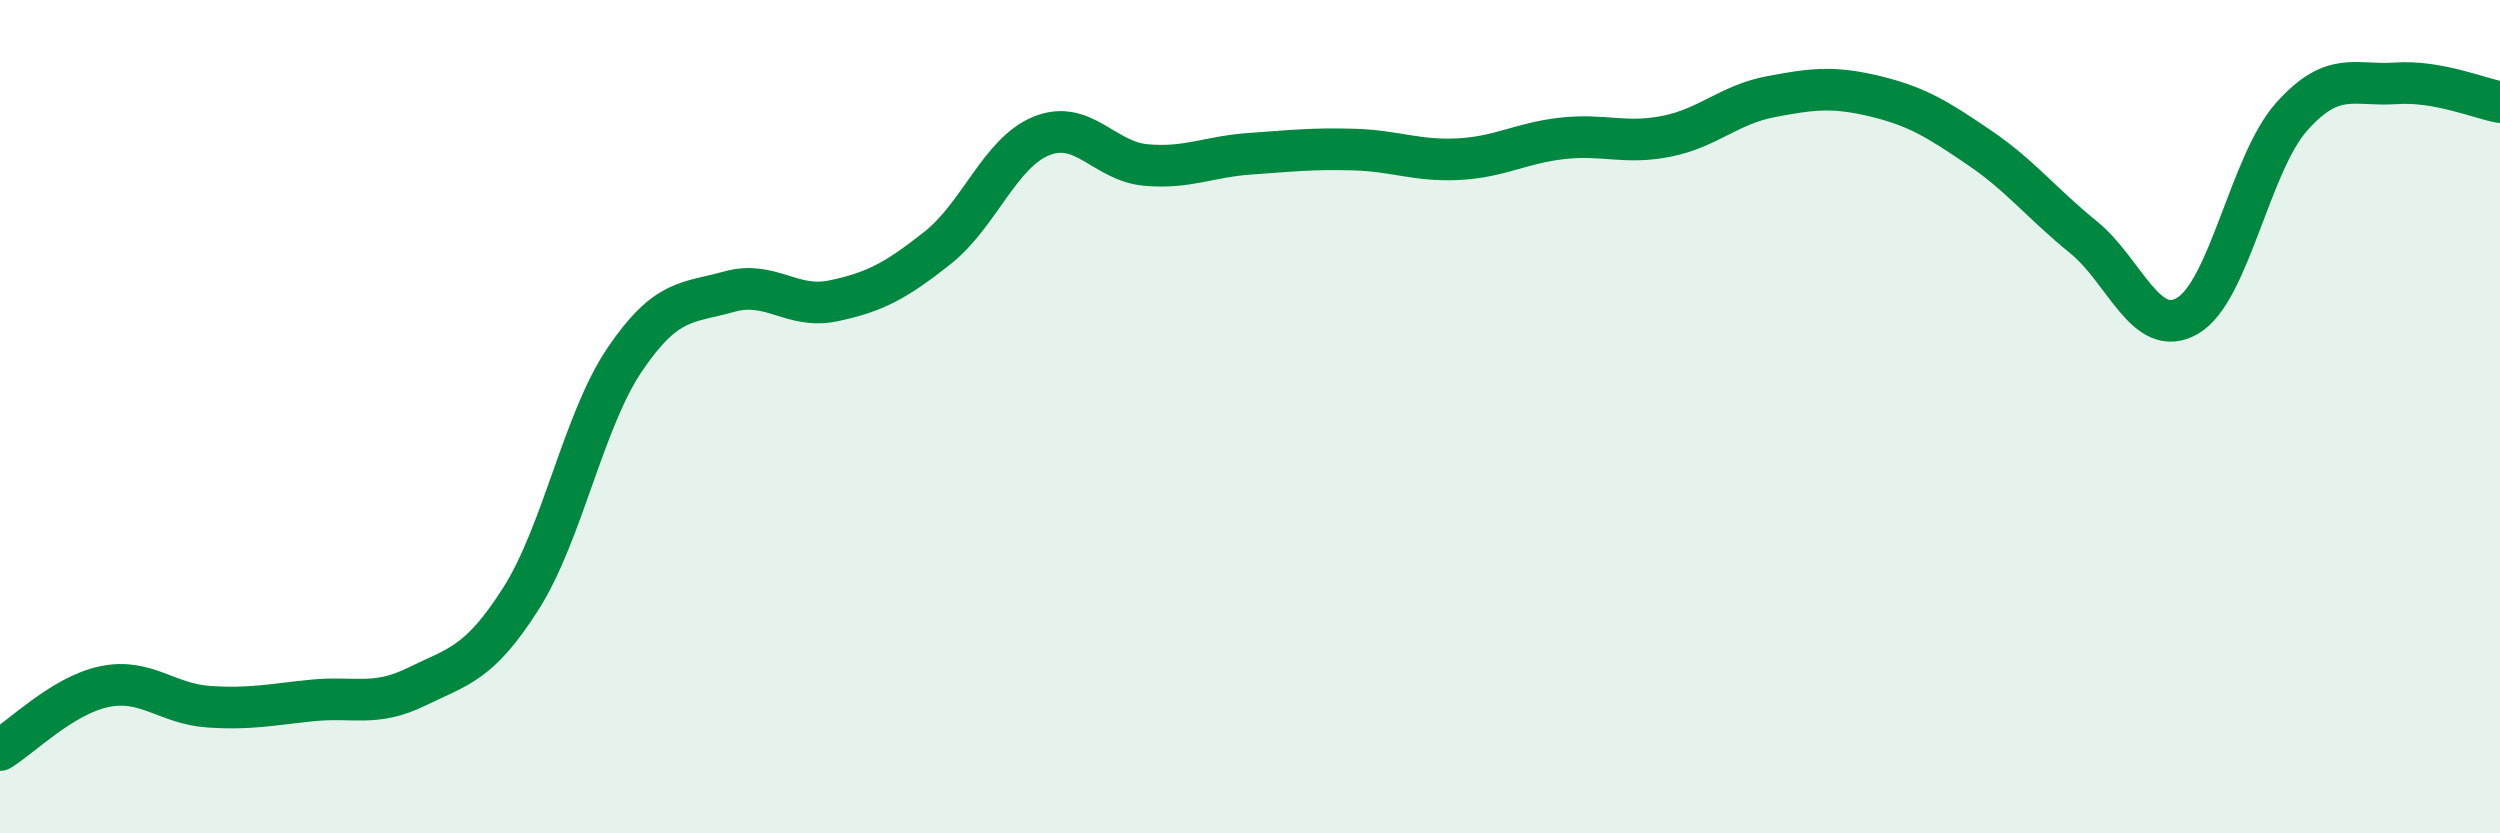
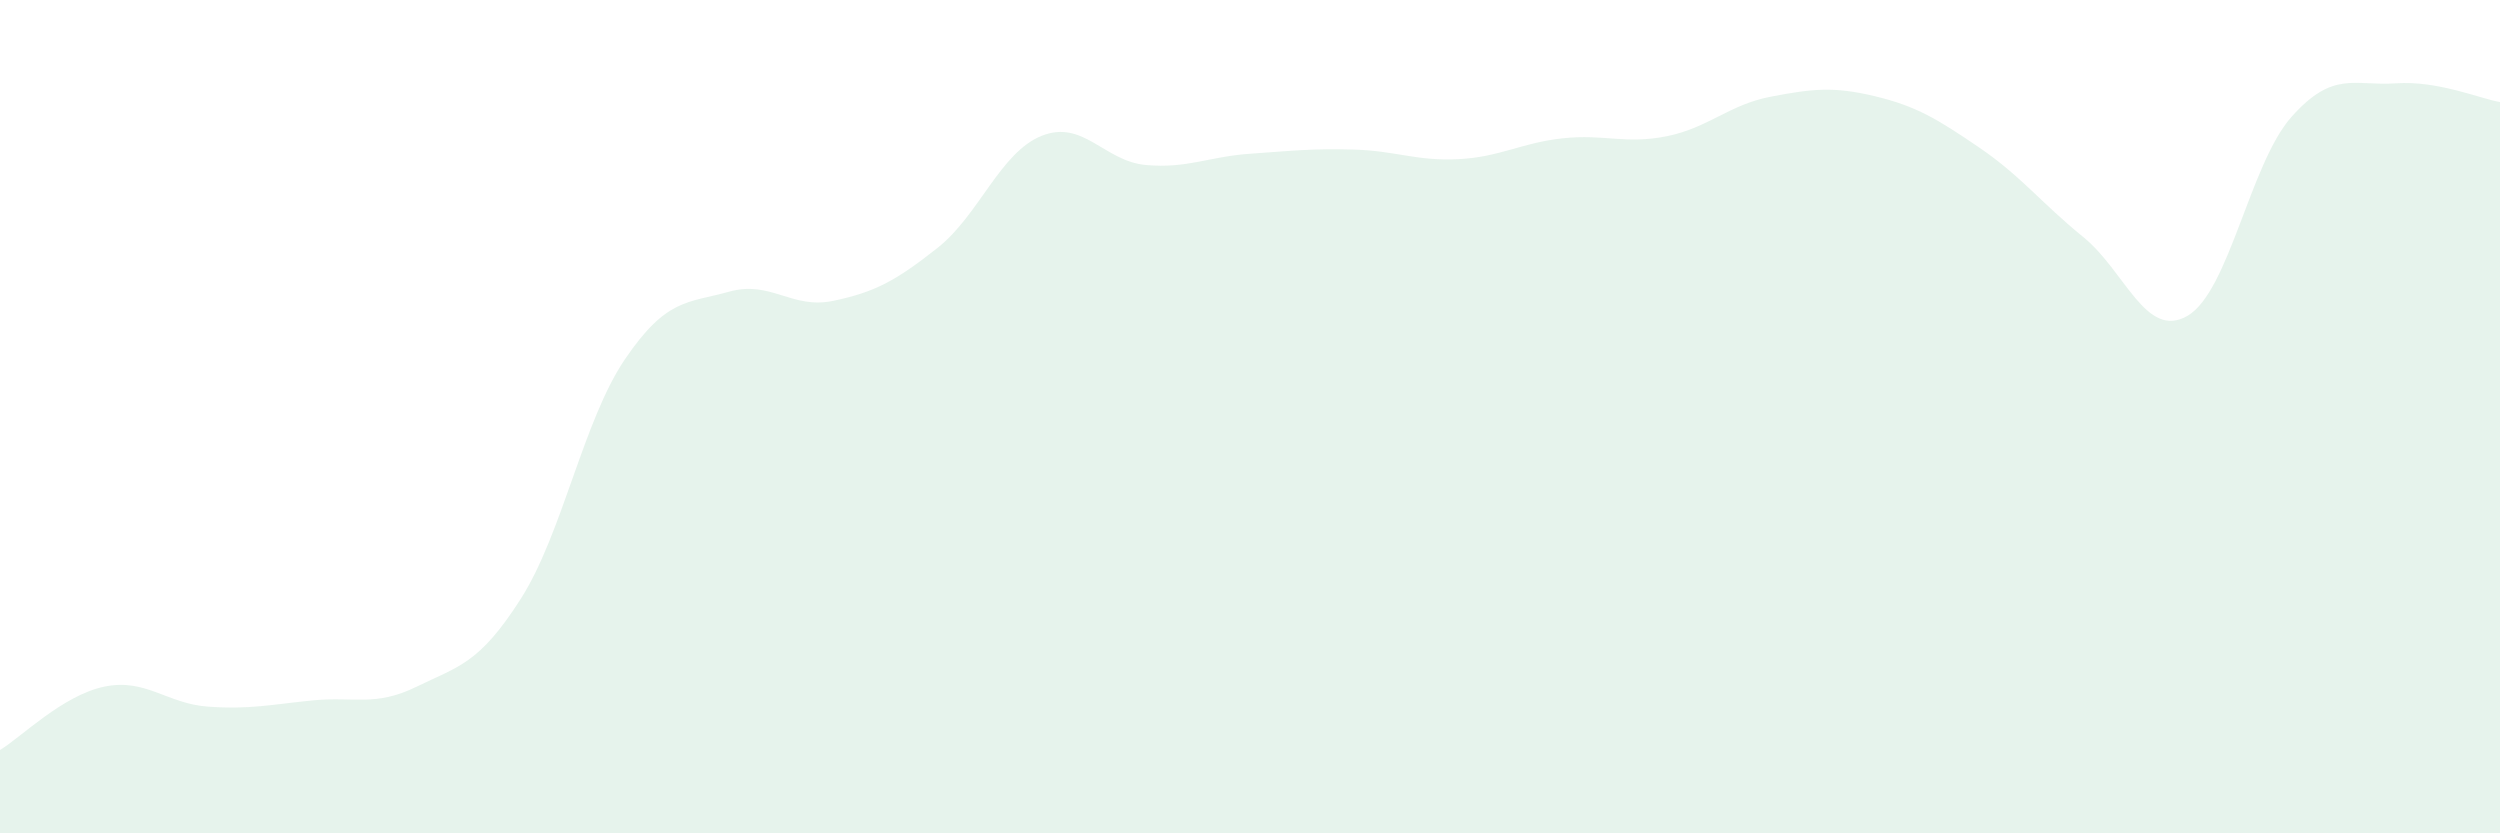
<svg xmlns="http://www.w3.org/2000/svg" width="60" height="20" viewBox="0 0 60 20">
  <path d="M 0,18 C 0.5,17.7 1.5,16.69 2.5,16.48 C 3.5,16.27 4,16.89 5,16.96 C 6,17.03 6.5,16.91 7.5,16.81 C 8.5,16.71 9,16.97 10,16.48 C 11,15.99 11.5,15.94 12.5,14.37 C 13.5,12.8 14,10.09 15,8.62 C 16,7.15 16.5,7.28 17.5,7 C 18.5,6.72 19,7.43 20,7.22 C 21,7.01 21.5,6.74 22.5,5.95 C 23.5,5.16 24,3.66 25,3.26 C 26,2.86 26.5,3.87 27.5,3.96 C 28.5,4.05 29,3.76 30,3.69 C 31,3.62 31.5,3.56 32.5,3.59 C 33.5,3.62 34,3.87 35,3.82 C 36,3.77 36.5,3.43 37.5,3.32 C 38.5,3.21 39,3.47 40,3.27 C 41,3.07 41.5,2.51 42.5,2.32 C 43.5,2.13 44,2.07 45,2.31 C 46,2.55 46.5,2.86 47.5,3.54 C 48.5,4.22 49,4.88 50,5.69 C 51,6.5 51.5,8.16 52.5,7.58 C 53.5,7 54,3.92 55,2.8 C 56,1.68 56.5,2.07 57.5,2 C 58.5,1.93 59.5,2.36 60,2.45L60 20L0 20Z" fill="#008740" opacity="0.1" stroke-linecap="round" stroke-linejoin="round" />
-   <path d="M 0,18 C 0.5,17.7 1.5,16.69 2.5,16.48 C 3.5,16.27 4,16.89 5,16.96 C 6,17.03 6.5,16.91 7.5,16.81 C 8.5,16.71 9,16.97 10,16.48 C 11,15.99 11.5,15.94 12.5,14.37 C 13.5,12.8 14,10.09 15,8.62 C 16,7.15 16.5,7.28 17.5,7 C 18.5,6.72 19,7.43 20,7.22 C 21,7.01 21.5,6.74 22.5,5.95 C 23.5,5.16 24,3.66 25,3.26 C 26,2.86 26.5,3.87 27.5,3.96 C 28.5,4.05 29,3.76 30,3.69 C 31,3.62 31.5,3.56 32.5,3.59 C 33.5,3.62 34,3.87 35,3.82 C 36,3.77 36.5,3.43 37.5,3.32 C 38.5,3.21 39,3.47 40,3.27 C 41,3.07 41.5,2.51 42.5,2.32 C 43.5,2.13 44,2.07 45,2.31 C 46,2.55 46.5,2.86 47.5,3.54 C 48.5,4.22 49,4.88 50,5.69 C 51,6.5 51.5,8.16 52.5,7.58 C 53.5,7 54,3.92 55,2.8 C 56,1.68 56.5,2.07 57.5,2 C 58.5,1.93 59.5,2.36 60,2.45" stroke="#008740" stroke-width="1" fill="none" stroke-linecap="round" stroke-linejoin="round" />
</svg>